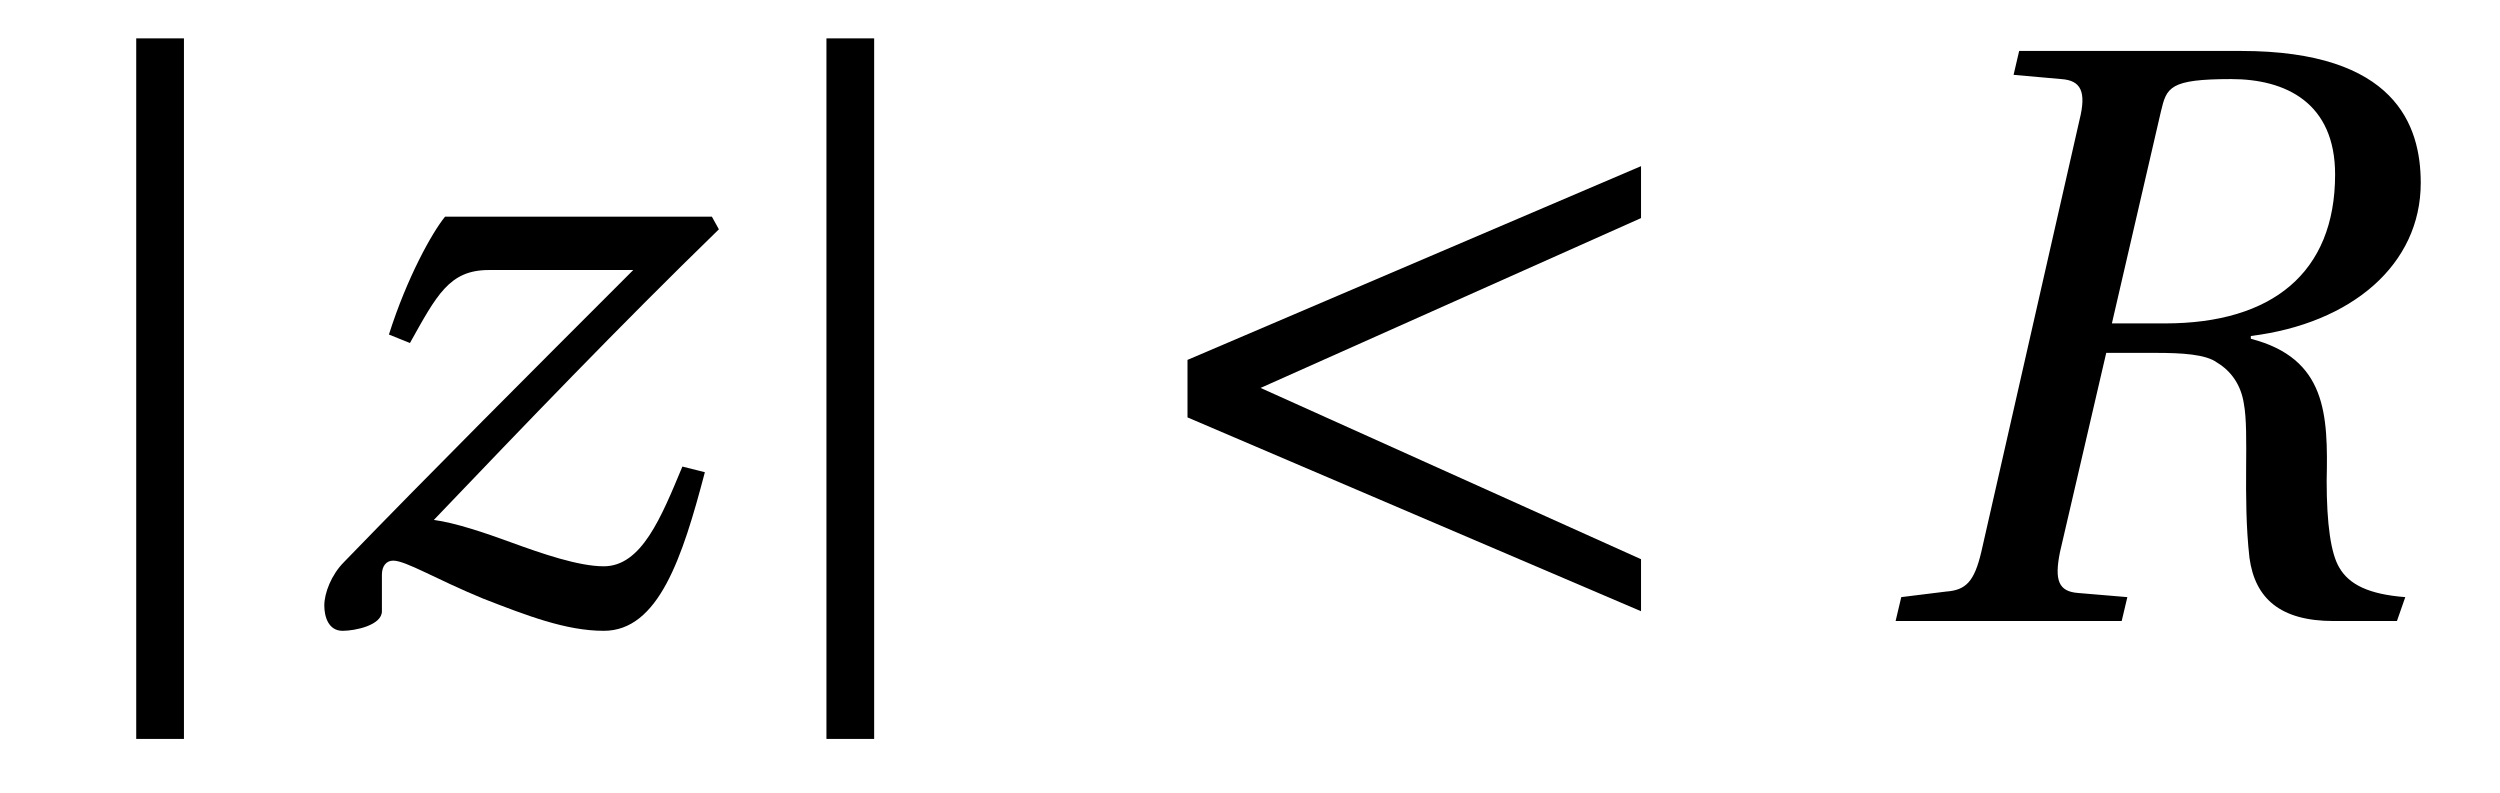
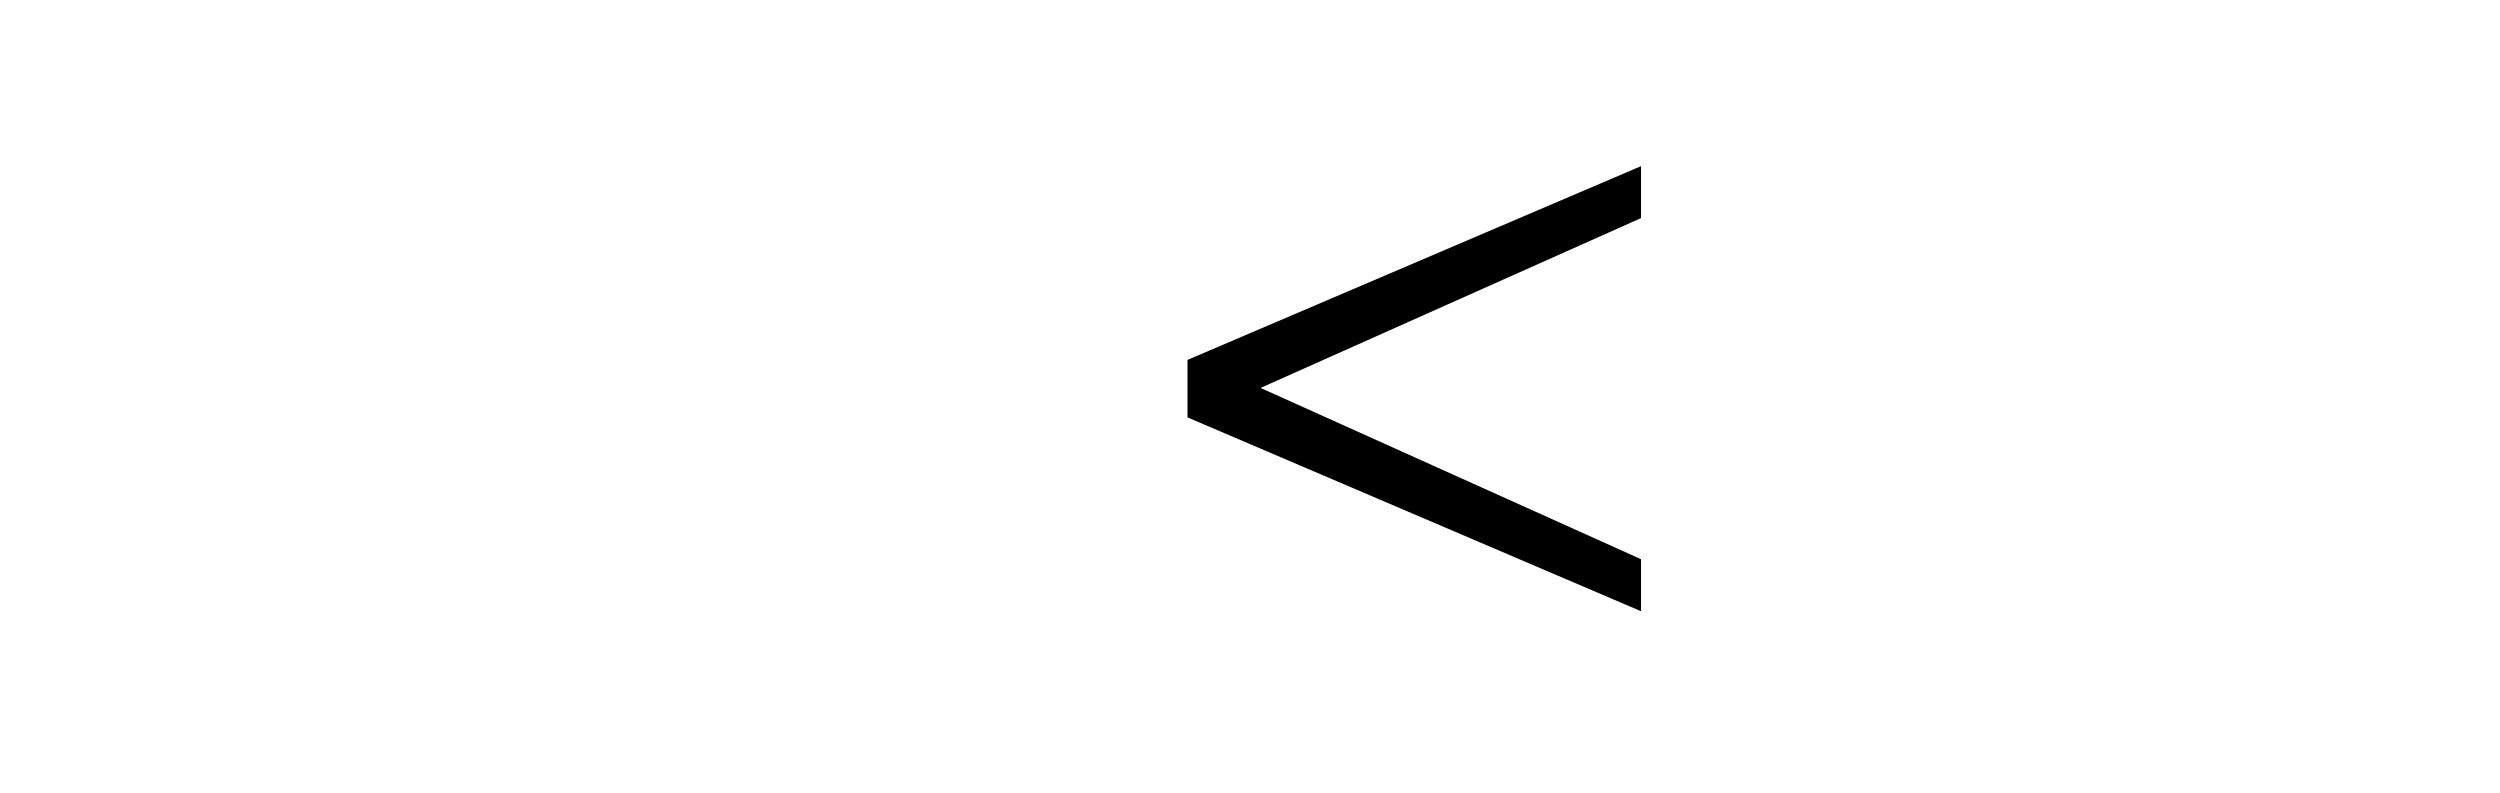
<svg xmlns="http://www.w3.org/2000/svg" xmlns:xlink="http://www.w3.org/1999/xlink" viewBox="0 0 27.821 8.821" version="1.2">
  <defs>
    <g>
      <symbol overflow="visible" id="glyph0-0">
-         <path style="stroke:none;" d="" />
-       </symbol>
+         </symbol>
      <symbol overflow="visible" id="glyph0-1">
        <path style="stroke:none;" d="M 1.016 -6.484 L 1.016 1.312 L 1.547 1.312 L 1.547 -6.484 Z M 1.016 -6.484 " />
      </symbol>
      <symbol overflow="visible" id="glyph0-2">
        <path style="stroke:none;" d="M 5.828 -0.688 L 1.594 -2.594 L 5.828 -4.484 L 5.828 -5.062 L 0.781 -2.906 L 0.781 -2.266 L 5.828 -0.109 Z M 5.828 -0.688 " />
      </symbol>
      <symbol overflow="visible" id="glyph1-0">
        <path style="stroke:none;" d="" />
      </symbol>
      <symbol overflow="visible" id="glyph1-1">
-         <path style="stroke:none;" d="M 1.703 -4.5 C 1.562 -4.328 1.281 -3.828 1.078 -3.188 L 1.312 -3.094 C 1.609 -3.625 1.75 -3.906 2.188 -3.906 L 3.797 -3.906 C 2.625 -2.734 1.562 -1.672 0.578 -0.656 C 0.438 -0.516 0.359 -0.312 0.359 -0.172 C 0.359 -0.047 0.406 0.109 0.562 0.109 C 0.703 0.109 1 0.047 1 -0.109 L 1 -0.516 C 1 -0.609 1.047 -0.672 1.125 -0.672 C 1.266 -0.672 1.594 -0.469 2.125 -0.25 C 2.609 -0.062 3.047 0.109 3.469 0.109 C 4.078 0.109 4.344 -0.703 4.594 -1.656 L 4.344 -1.719 C 4.109 -1.156 3.891 -0.609 3.469 -0.609 C 3.188 -0.609 2.781 -0.75 2.438 -0.875 C 2.141 -0.984 1.812 -1.094 1.578 -1.125 C 2.594 -2.188 3.641 -3.281 4.75 -4.359 L 4.672 -4.5 Z M 1.703 -4.5 " />
-       </symbol>
+         </symbol>
      <symbol overflow="visible" id="glyph1-2">
-         <path style="stroke:none;" d="M 1.734 -6.344 L 1.672 -6.078 L 2.203 -6.031 C 2.422 -6.016 2.484 -5.891 2.406 -5.578 L 1.312 -0.766 C 1.234 -0.438 1.141 -0.344 0.922 -0.328 L 0.422 -0.266 L 0.359 0 L 2.875 0 L 2.938 -0.266 L 2.391 -0.312 C 2.172 -0.328 2.125 -0.453 2.188 -0.766 L 2.703 -2.984 L 3.25 -2.984 C 3.547 -2.984 3.812 -2.969 3.938 -2.875 C 4.094 -2.781 4.203 -2.625 4.234 -2.422 C 4.297 -2.094 4.219 -1.391 4.297 -0.703 C 4.359 -0.25 4.641 0 5.234 0 L 5.938 0 L 6.031 -0.266 C 5.625 -0.297 5.406 -0.406 5.297 -0.594 C 5.203 -0.75 5.156 -1.078 5.156 -1.562 C 5.172 -2.297 5.156 -2.922 4.312 -3.141 L 4.312 -3.172 C 5.438 -3.312 6.203 -3.969 6.203 -4.875 C 6.203 -5.516 5.922 -6.344 4.203 -6.344 Z M 2.766 -3.312 L 3.312 -5.672 C 3.375 -5.938 3.406 -6.031 4.094 -6.031 C 4.703 -6.031 5.25 -5.766 5.25 -4.969 C 5.25 -3.875 4.547 -3.312 3.359 -3.312 Z M 2.766 -3.312 " />
-       </symbol>
+         </symbol>
    </g>
    <clipPath id="clip1">
-       <path d="M 1 0 L 3 0 L 3 8.82 L 1 8.82 Z M 1 0 " />
-     </clipPath>
+       </clipPath>
    <clipPath id="clip2">
-       <path d="M 9 0 L 10 0 L 10 8.82 L 9 8.82 Z M 9 0 " />
-     </clipPath>
+       </clipPath>
  </defs>
  <g id="surface1">
    <g clip-path="url(#clip1)" clip-rule="nonzero">
      <g style="fill:rgb(0%,0%,0%);fill-opacity:1;">
        <use xlink:href="#glyph0-1" x="0.5" y="6.911" />
      </g>
    </g>
    <g style="fill:rgb(0%,0%,0%);fill-opacity:1;">
      <use xlink:href="#glyph1-1" x="3.25" y="6.911" />
    </g>
    <g clip-path="url(#clip2)" clip-rule="nonzero">
      <g style="fill:rgb(0%,0%,0%);fill-opacity:1;">
        <use xlink:href="#glyph0-1" x="8.181" y="6.911" />
      </g>
    </g>
    <g style="fill:rgb(0%,0%,0%);fill-opacity:1;">
      <use xlink:href="#glyph0-2" x="12.434" y="6.911" />
    </g>
    <g style="fill:rgb(0%,0%,0%);fill-opacity:1;">
      <use xlink:href="#glyph1-2" x="20.736" y="6.911" />
    </g>
  </g>
</svg>